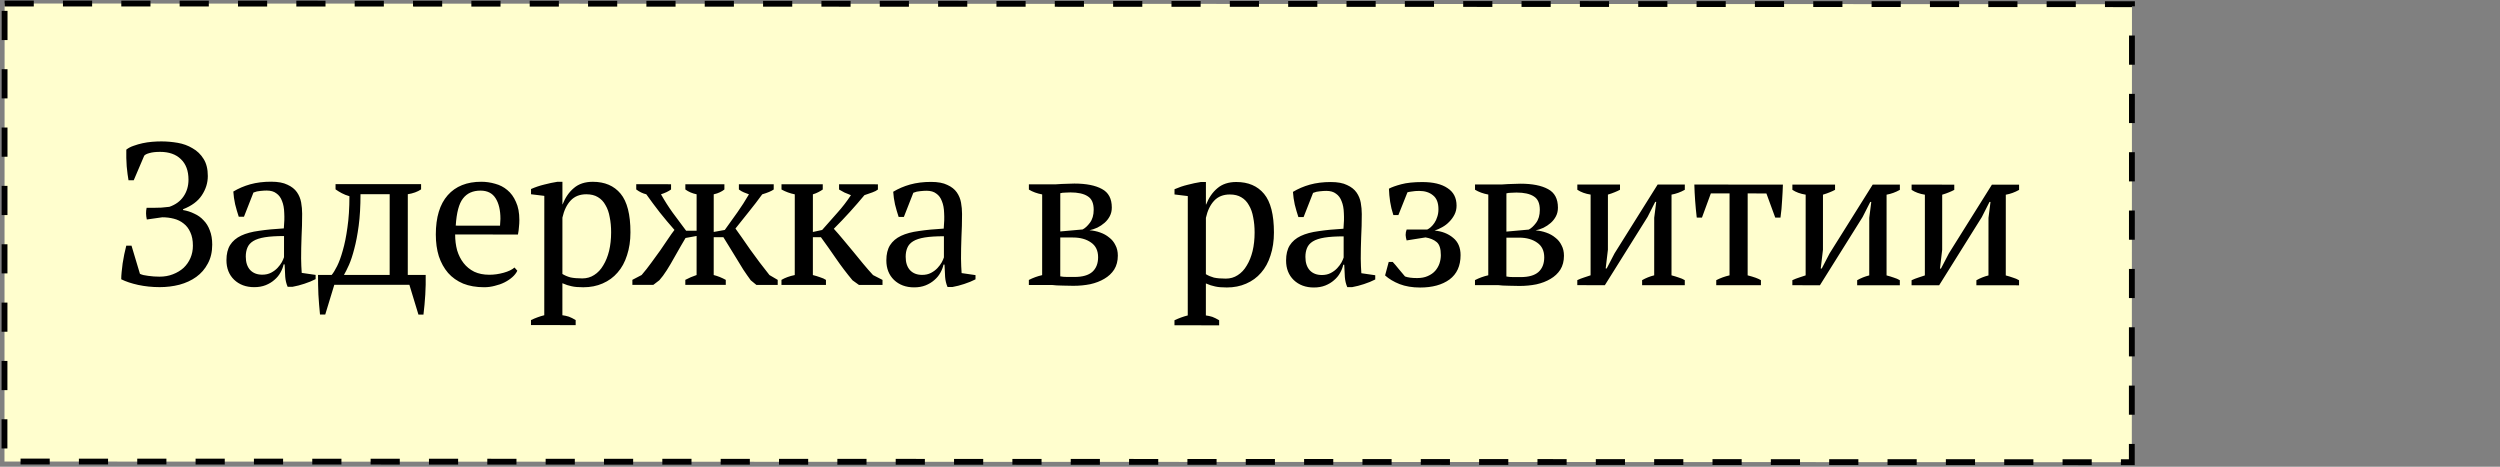
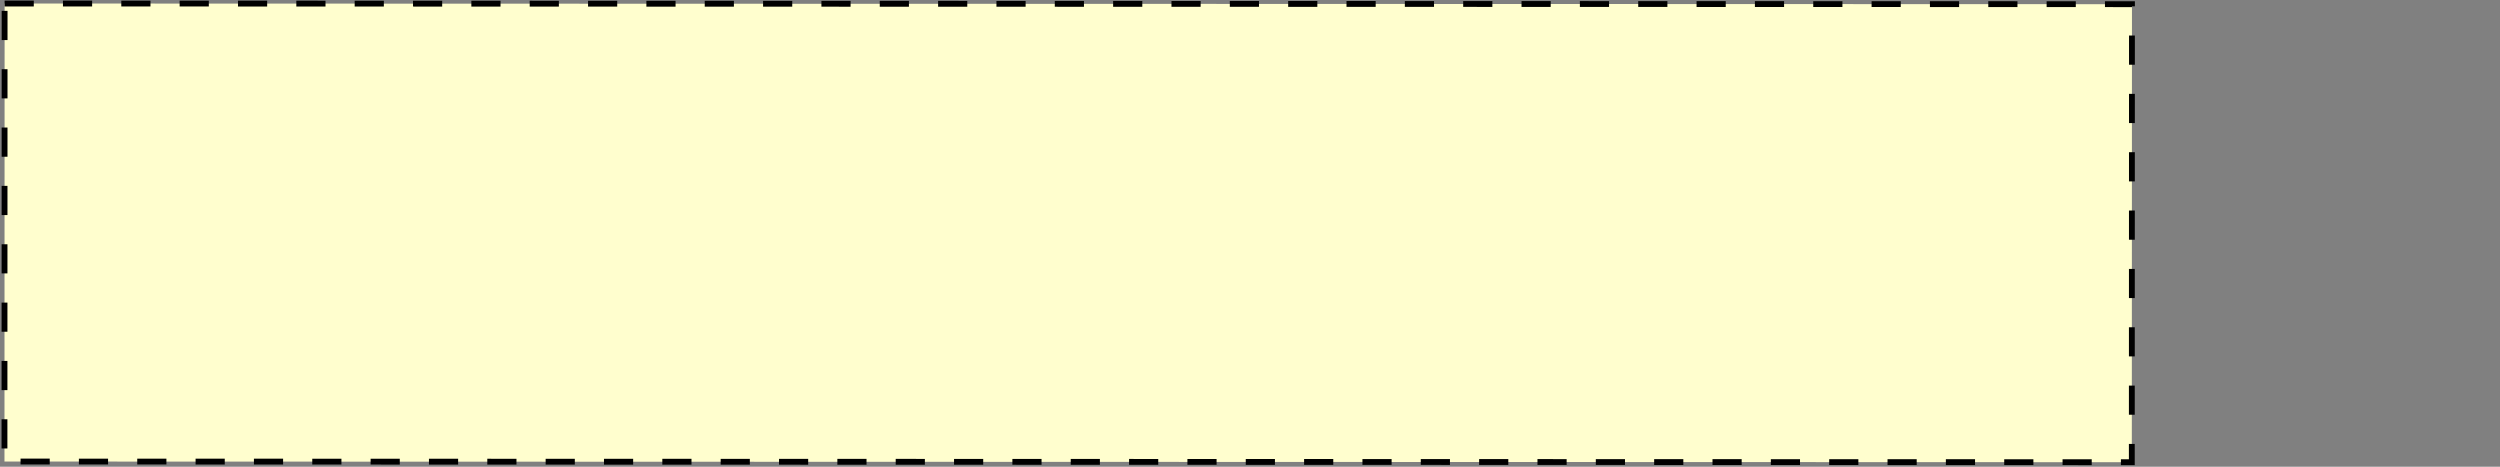
<svg xmlns="http://www.w3.org/2000/svg" width="857" height="160" viewBox="0 0 857 160" fill="none">
  <rect x="0" y="0" width="857" height="160" fill="#808080" stroke="none" />
  <rect x="1.582" y="1.206" width="729.254" height="157.006" transform="rotate(0.018 1.582 1.206)" fill="#FFFECE" stroke="black" stroke-width="2" stroke-dasharray="10 10" />
-   <path d="M54.736 98.429C52.16 98.428 49.699 98.174 47.353 97.668C45.053 97.161 43.122 96.516 41.558 95.734C41.558 94.998 41.605 94.17 41.697 93.25C41.789 92.284 41.904 91.295 42.043 90.283C42.227 89.225 42.411 88.19 42.596 87.178C42.826 86.12 43.056 85.131 43.287 84.211L45.081 84.212L47.976 93.873C48.252 94.011 48.642 94.149 49.148 94.287C49.654 94.379 50.206 94.472 50.804 94.564C51.448 94.656 52.092 94.725 52.736 94.771C53.426 94.817 54.07 94.841 54.668 94.841C56.37 94.841 57.911 94.566 59.291 94.014C60.718 93.463 61.937 92.727 62.949 91.808C63.962 90.842 64.744 89.715 65.296 88.427C65.849 87.139 66.125 85.737 66.126 84.219C66.126 82.379 65.828 80.837 65.23 79.595C64.678 78.353 63.92 77.364 62.954 76.627C61.988 75.845 60.861 75.293 59.574 74.97C58.332 74.648 57.021 74.487 55.641 74.486L50.327 75.243C50.006 73.817 49.983 72.483 50.26 71.242L52.468 71.242C53.25 71.243 54.193 71.22 55.297 71.174C56.401 71.082 57.321 70.991 58.057 70.899C60.173 70.164 61.783 68.991 62.888 67.382C64.038 65.726 64.614 63.794 64.615 61.586C64.616 58.55 63.742 56.204 61.995 54.547C60.294 52.891 57.925 52.062 54.889 52.061C53.371 52.06 52.152 52.198 51.232 52.474C50.358 52.703 49.759 53.002 49.437 53.37L45.847 61.787L44.053 61.787C43.823 60.544 43.617 58.957 43.433 57.025C43.296 55.093 43.25 53.184 43.297 51.298C43.987 50.746 44.815 50.31 45.781 49.988C46.794 49.62 47.829 49.322 48.887 49.092C49.945 48.862 51.026 48.702 52.13 48.61C53.28 48.519 54.338 48.473 55.304 48.473C57.144 48.474 59.007 48.635 60.893 48.958C62.779 49.28 64.48 49.902 65.998 50.822C67.562 51.697 68.826 52.916 69.792 54.481C70.757 55.999 71.24 57.954 71.239 60.346C71.238 62.692 70.548 64.9 69.167 66.969C67.832 68.993 65.693 70.579 62.748 71.728L62.748 72.004C64.128 72.235 65.416 72.649 66.612 73.248C67.854 73.8 68.912 74.559 69.785 75.526C70.705 76.446 71.418 77.596 71.923 78.976C72.475 80.356 72.75 81.99 72.75 83.876C72.749 86.36 72.242 88.521 71.23 90.361C70.263 92.201 68.952 93.718 67.295 94.914C65.639 96.109 63.707 97.006 61.498 97.603C59.336 98.154 57.082 98.43 54.736 98.429ZM103.226 88.577C103.226 89.589 103.249 90.463 103.294 91.199C103.34 91.935 103.386 92.717 103.432 93.545L108.193 94.237L108.192 95.686C107.042 96.283 105.754 96.812 104.328 97.272C102.947 97.731 101.613 98.076 100.325 98.305L98.6 98.305C98.141 97.247 97.865 96.097 97.773 94.854C97.682 93.566 97.613 92.163 97.568 90.645L97.223 90.645C97.038 91.565 96.67 92.508 96.118 93.474C95.612 94.394 94.921 95.222 94.047 95.957C93.219 96.693 92.23 97.291 91.079 97.75C89.929 98.21 88.618 98.44 87.146 98.439C84.34 98.438 82.04 97.587 80.247 95.884C78.499 94.181 77.626 91.95 77.627 89.19C77.628 87.074 78.042 85.349 78.871 84.016C79.745 82.636 81.01 81.555 82.667 80.774C84.323 79.992 86.37 79.441 88.808 79.12C91.246 78.752 94.076 78.477 97.296 78.294C97.48 76.316 97.527 74.545 97.435 72.981C97.39 71.371 97.137 70.014 96.677 68.91C96.264 67.76 95.62 66.886 94.746 66.287C93.918 65.643 92.815 65.321 91.435 65.32C90.791 65.32 90.055 65.366 89.227 65.458C88.445 65.504 87.662 65.687 86.88 66.009L83.635 74.288L81.841 74.287C81.381 72.907 80.968 71.481 80.6 70.009C80.279 68.537 80.072 67.088 79.981 65.662C81.729 64.604 83.661 63.777 85.777 63.18C87.939 62.582 90.332 62.284 92.954 62.285C95.3 62.286 97.162 62.631 98.542 63.322C99.968 63.966 101.049 64.817 101.784 65.876C102.52 66.934 103.003 68.107 103.232 69.395C103.462 70.683 103.577 71.971 103.576 73.259C103.575 76.019 103.505 78.687 103.367 81.263C103.274 83.793 103.227 86.231 103.226 88.577ZM89.907 94.162C91.058 94.162 92.07 93.933 92.944 93.473C93.818 93.013 94.554 92.461 95.152 91.818C95.751 91.174 96.234 90.53 96.602 89.886C96.97 89.196 97.223 88.621 97.361 88.161L97.364 80.916C94.696 80.915 92.511 81.053 90.809 81.328C89.106 81.604 87.772 82.04 86.806 82.638C85.84 83.236 85.173 83.995 84.804 84.914C84.436 85.788 84.252 86.8 84.251 87.95C84.251 89.928 84.756 91.469 85.768 92.574C86.78 93.632 88.159 94.161 89.907 94.162ZM114.6 97.62L111.492 107.831L109.698 107.83C109.469 105.576 109.286 103.299 109.148 100.999C109.057 98.699 109.012 96.445 109.012 94.237L113.704 94.239C114.257 93.595 114.878 92.583 115.568 91.203C116.259 89.823 116.903 88.052 117.502 85.891C118.147 83.683 118.677 81.061 119.092 78.025C119.552 74.943 119.784 71.355 119.785 67.261C118.819 66.985 117.945 66.64 117.163 66.225C116.381 65.811 115.668 65.374 115.025 64.914L115.025 63.12L144.35 63.129L144.35 64.923C143.107 65.751 141.589 66.302 139.795 66.578L139.786 94.247L145.927 94.249C145.973 96.457 145.926 98.711 145.787 101.011C145.649 103.31 145.441 105.587 145.164 107.841L143.439 107.841L140.337 97.628L114.6 97.62ZM123.58 66.573C123.579 70.713 123.371 74.323 122.956 77.405C122.541 80.487 122.034 83.132 121.435 85.34C120.883 87.502 120.284 89.319 119.64 90.79C118.995 92.216 118.42 93.366 117.913 94.24L133.576 94.245L133.585 66.576L123.58 66.573ZM177.34 92.809C176.971 93.591 176.396 94.327 175.614 95.017C174.832 95.707 173.934 96.304 172.922 96.81C171.91 97.316 170.806 97.706 169.61 97.982C168.414 98.304 167.195 98.464 165.953 98.464C163.239 98.463 160.847 98.048 158.777 97.22C156.707 96.345 154.983 95.125 153.603 93.561C152.224 91.951 151.166 90.041 150.431 87.833C149.742 85.625 149.398 83.141 149.398 80.381C149.4 74.493 150.759 70.008 153.474 66.927C156.189 63.846 160.03 62.306 164.998 62.308C166.608 62.308 168.195 62.539 169.759 62.999C171.323 63.414 172.703 64.127 173.898 65.139C175.14 66.152 176.129 67.509 176.864 69.211C177.645 70.868 178.036 72.938 178.035 75.422C178.035 76.204 177.989 77.009 177.896 77.837C177.85 78.619 177.735 79.47 177.55 80.389L156.022 80.383C156.022 82.315 156.251 84.132 156.711 85.834C157.216 87.49 157.952 88.939 158.917 90.182C159.883 91.424 161.102 92.413 162.573 93.15C164.045 93.84 165.77 94.186 167.748 94.186C169.358 94.187 170.991 93.957 172.647 93.498C174.304 93.038 175.546 92.441 176.374 91.705L177.34 92.809ZM164.721 65.344C162.099 65.343 160.098 66.239 158.717 68.033C157.337 69.78 156.508 72.885 156.23 77.347L171.41 77.352C171.457 76.938 171.48 76.547 171.48 76.179C171.526 75.765 171.549 75.374 171.549 75.006C171.55 72.062 170.999 69.716 169.895 67.967C168.792 66.219 167.067 65.344 164.721 65.344ZM197.339 111.446L182.021 111.441L182.021 109.716C183.586 108.98 185.104 108.429 186.576 108.061L186.589 67.144L182.035 66.591L182.036 64.797C183.508 64.153 185.003 63.648 186.521 63.28C188.085 62.867 189.603 62.545 191.075 62.316L192.8 62.316L192.798 70.044L192.867 70.044C193.788 67.699 195.076 65.836 196.733 64.457C198.389 63.031 200.551 62.319 203.219 62.32C207.313 62.321 210.487 63.679 212.74 66.394C214.993 69.108 216.119 73.525 216.117 79.643C216.116 82.541 215.724 85.162 214.941 87.508C214.205 89.854 213.123 91.832 211.697 93.441C210.316 95.051 208.614 96.292 206.589 97.166C204.611 98.039 202.403 98.475 199.965 98.475C198.263 98.474 196.929 98.359 195.963 98.128C194.997 97.944 193.939 97.599 192.789 97.092L192.786 108.063C193.522 108.156 194.258 108.317 194.994 108.547C195.73 108.823 196.512 109.214 197.339 109.721L197.339 111.446ZM201.01 66.597C198.756 66.596 196.962 67.309 195.627 68.734C194.293 70.16 193.349 72.115 192.796 74.598L192.79 93.918C193.618 94.425 194.538 94.816 195.55 95.092C196.608 95.323 197.965 95.438 199.621 95.439C201.139 95.439 202.496 95.048 203.692 94.267C204.935 93.485 205.97 92.382 206.798 90.956C207.673 89.53 208.34 87.874 208.801 85.988C209.261 84.056 209.492 81.941 209.493 79.641C209.493 77.755 209.333 76.029 209.012 74.465C208.736 72.855 208.253 71.475 207.564 70.325C206.92 69.129 206.046 68.209 204.943 67.564C203.885 66.92 202.574 66.597 201.01 66.597ZM253.292 63.163L265.229 63.167L265.228 64.961C264.446 65.513 263.135 66.064 261.294 66.616C259.822 68.639 258.303 70.617 256.739 72.548C255.174 74.48 253.632 76.411 252.114 78.343C252.711 79.171 253.447 80.206 254.321 81.449C255.194 82.691 256.137 84.048 257.148 85.52C258.206 86.947 259.287 88.419 260.39 89.938C261.54 91.456 262.666 92.905 263.77 94.286L266.598 95.942L266.598 97.668L259.284 97.665L257.352 96.078C256.57 95.019 255.72 93.8 254.8 92.42C253.927 90.993 253.053 89.567 252.18 88.141C251.306 86.715 250.502 85.403 249.766 84.207C249.03 82.965 248.433 81.999 247.973 81.309L244.661 81.308L244.657 94.28C246.083 94.648 247.462 95.201 248.796 95.937L248.796 97.662L234.927 97.657L234.927 95.933C235.571 95.611 236.192 95.312 236.79 95.036C237.435 94.76 238.102 94.507 238.792 94.278L238.796 80.892L235.001 81.581C234.587 82.224 234.034 83.167 233.344 84.409C232.653 85.651 231.894 86.985 231.066 88.41C230.283 89.836 229.455 91.239 228.58 92.619C227.706 93.998 226.854 95.148 226.026 96.068L223.956 97.654L216.78 97.652L216.78 95.927L219.955 94.272C221.105 92.938 222.21 91.536 223.268 90.064C224.373 88.592 225.408 87.167 226.374 85.787C227.341 84.407 228.215 83.119 228.998 81.924C229.826 80.682 230.562 79.647 231.207 78.819C229.459 76.841 227.781 74.839 226.171 72.815C224.562 70.744 223.022 68.674 221.55 66.603C220.355 66.327 219.205 65.775 218.101 64.946L218.102 63.152L230.039 63.156L230.038 64.95C229.164 65.594 228.014 66.145 226.587 66.605C227.829 68.813 229.162 70.907 230.587 72.885C232.059 74.818 233.599 76.888 235.208 79.097L238.796 79.098L238.8 66.609C237.283 66.286 235.995 65.734 234.937 64.951L234.938 63.158L248.324 63.162L248.323 64.956C247.863 65.324 247.334 65.645 246.736 65.921C246.184 66.197 245.493 66.427 244.665 66.611L244.661 79.514L248.457 78.825C250.067 76.617 251.517 74.594 252.805 72.754C254.14 70.869 255.452 68.822 256.74 66.614C256.096 66.384 255.499 66.154 254.947 65.924C254.395 65.694 253.843 65.371 253.291 64.957L253.292 63.163ZM287.631 63.174L300.948 63.178L300.948 64.972C300.488 65.34 299.867 65.662 299.085 65.938C298.348 66.213 297.428 66.535 296.324 66.903C294.76 68.788 293.103 70.697 291.354 72.628C289.606 74.56 287.765 76.491 285.833 78.422C286.844 79.527 287.902 80.746 289.005 82.081C290.155 83.415 291.305 84.795 292.454 86.222C293.604 87.648 294.753 89.051 295.903 90.432C297.052 91.812 298.179 93.1 299.283 94.297L302.525 95.954L302.525 97.679L294.452 97.676L292.244 96.089C290.175 93.604 288.29 91.119 286.588 88.635C284.887 86.15 283.163 83.712 281.416 81.319L278.656 81.318L278.652 94.29C279.572 94.521 280.399 94.774 281.135 95.05C281.917 95.28 282.584 95.579 283.136 95.948L283.136 97.673L267.887 97.668L267.887 95.943C269.129 95.207 270.648 94.656 272.442 94.288L272.45 66.619C270.84 66.297 269.323 65.744 267.897 64.962L267.897 63.168L282.042 63.172L282.042 64.966C281.582 65.288 281.076 65.587 280.524 65.863C280.017 66.139 279.396 66.391 278.66 66.621L278.656 79.524L281.83 78.835C283.671 76.72 285.42 74.742 287.076 72.903C288.733 71.064 290.275 69.063 291.701 66.901C290.919 66.579 290.183 66.28 289.494 66.004C288.85 65.681 288.229 65.336 287.631 64.968L287.631 63.174ZM329.438 88.648C329.438 89.66 329.461 90.534 329.507 91.27C329.552 92.006 329.598 92.788 329.644 93.616L334.405 94.308L334.404 95.757C333.254 96.354 331.966 96.883 330.54 97.343C329.16 97.802 327.825 98.147 326.537 98.376L324.812 98.376C324.353 97.318 324.077 96.168 323.985 94.925C323.894 93.638 323.825 92.234 323.78 90.716L323.435 90.716C323.251 91.636 322.882 92.579 322.33 93.545C321.824 94.465 321.133 95.293 320.259 96.028C319.431 96.764 318.442 97.362 317.292 97.821C316.141 98.281 314.83 98.511 313.358 98.51C310.552 98.509 308.253 97.658 306.459 95.955C304.712 94.252 303.838 92.021 303.839 89.261C303.84 87.145 304.254 85.42 305.083 84.087C305.957 82.707 307.223 81.626 308.879 80.845C310.535 80.063 312.582 79.512 315.02 79.191C317.459 78.823 320.288 78.548 323.508 78.365C323.692 76.387 323.739 74.617 323.647 73.052C323.602 71.442 323.349 70.085 322.89 68.981C322.476 67.831 321.832 66.957 320.958 66.359C320.131 65.714 319.027 65.392 317.647 65.391C317.003 65.391 316.267 65.437 315.439 65.529C314.657 65.575 313.875 65.758 313.093 66.08L309.847 74.359L308.053 74.359C307.593 72.978 307.18 71.552 306.812 70.08C306.491 68.608 306.284 67.159 306.193 65.733C307.941 64.675 309.873 63.848 311.989 63.251C314.152 62.653 316.544 62.355 319.166 62.356C321.512 62.357 323.375 62.702 324.754 63.393C326.18 64.037 327.261 64.889 327.997 65.947C328.732 67.005 329.215 68.178 329.444 69.466C329.674 70.754 329.789 72.042 329.788 73.33C329.787 76.09 329.718 78.758 329.579 81.334C329.486 83.864 329.439 86.302 329.438 88.648ZM316.12 94.233C317.27 94.233 318.282 94.004 319.156 93.544C320.03 93.084 320.766 92.532 321.364 91.889C321.963 91.245 322.446 90.601 322.814 89.957C323.182 89.267 323.435 88.692 323.574 88.232L323.576 80.987C320.908 80.987 318.723 81.124 317.021 81.399C315.319 81.675 313.985 82.111 313.018 82.709C312.052 83.307 311.385 84.066 311.017 84.986C310.648 85.859 310.464 86.871 310.464 88.021C310.463 89.999 310.969 91.54 311.98 92.645C312.992 93.703 314.372 94.233 316.12 94.233ZM383.193 87.63C383.192 89.47 382.778 91.057 381.95 92.391C381.121 93.678 379.994 94.736 378.568 95.564C377.187 96.391 375.577 97.012 373.737 97.425C371.897 97.793 369.965 97.976 367.941 97.975C366.469 97.975 365.296 97.951 364.422 97.905C363.548 97.905 362.812 97.882 362.214 97.835C361.616 97.789 361.11 97.743 360.696 97.697C360.282 97.697 359.822 97.697 359.316 97.697L352.692 97.695L352.692 95.97C354.119 95.234 355.637 94.683 357.247 94.315L357.256 66.646C355.508 66.323 353.99 65.771 352.702 64.989L352.703 63.195L358.913 63.197C360.017 63.197 360.96 63.197 361.742 63.197C362.524 63.152 363.26 63.106 363.95 63.06C364.64 63.014 365.33 62.992 366.02 62.992C366.71 62.946 367.469 62.923 368.297 62.923C372.345 62.925 375.496 63.547 377.749 64.789C380.003 65.986 381.129 68.103 381.128 71.138C381.128 72.243 380.898 73.231 380.437 74.105C379.977 74.979 379.379 75.738 378.643 76.382C377.906 77.025 377.078 77.577 376.158 78.037C375.238 78.451 374.341 78.749 373.467 78.933C374.755 79.025 375.974 79.279 377.124 79.693C378.319 80.108 379.354 80.683 380.228 81.419C381.148 82.109 381.86 82.984 382.366 84.042C382.918 85.054 383.193 86.25 383.193 87.63ZM363.457 94.731C364.101 94.869 364.906 94.938 365.872 94.939C366.884 94.939 367.712 94.939 368.356 94.939C371.07 94.94 373.094 94.366 374.428 93.216C375.763 92.021 376.43 90.342 376.431 88.18C376.432 85.926 375.627 84.247 374.017 83.142C372.408 81.992 370.338 81.416 367.808 81.415L363.461 81.414L363.457 94.731ZM363.462 79.344L371.121 78.656C371.949 78.243 372.777 77.484 373.606 76.38C374.48 75.23 374.917 73.736 374.918 71.895C374.919 69.641 374.229 68.1 372.849 67.272C371.516 66.397 369.538 65.96 366.916 65.959C366.41 65.959 365.835 65.982 365.191 66.028C364.547 66.027 363.972 66.096 363.466 66.234L363.462 79.344ZM417.926 111.515L402.608 111.51L402.608 109.785C404.173 109.05 405.691 108.498 407.163 108.131L407.176 67.214L402.622 66.66L402.623 64.866C404.095 64.223 405.59 63.717 407.108 63.35C408.672 62.936 410.19 62.615 411.662 62.385L413.387 62.386L413.385 70.114L413.454 70.114C414.375 67.768 415.663 65.905 417.32 64.526C418.976 63.1 421.138 62.388 423.806 62.389C427.9 62.39 431.074 63.748 433.327 66.463C435.58 69.178 436.706 73.594 436.704 79.712C436.703 82.61 436.311 85.232 435.528 87.578C434.792 89.923 433.71 91.901 432.284 93.511C430.903 95.12 429.201 96.362 427.176 97.235C425.198 98.108 422.99 98.545 420.552 98.544C418.85 98.543 417.516 98.428 416.55 98.198C415.584 98.013 414.526 97.668 413.376 97.162L413.373 108.133C414.109 108.225 414.845 108.386 415.581 108.616C416.317 108.893 417.099 109.284 417.926 109.79L417.926 111.515ZM421.597 66.666C419.343 66.665 417.549 67.378 416.214 68.803C414.88 70.229 413.936 72.184 413.384 74.668L413.377 93.988C414.205 94.494 415.125 94.885 416.137 95.162C417.195 95.392 418.552 95.507 420.208 95.508C421.726 95.508 423.083 95.118 424.279 94.336C425.522 93.554 426.557 92.451 427.385 91.025C428.26 89.599 428.927 87.944 429.388 86.058C429.849 84.126 430.079 82.01 430.08 79.71C430.081 77.824 429.92 76.099 429.599 74.535C429.323 72.925 428.841 71.544 428.151 70.394C427.507 69.198 426.634 68.278 425.53 67.633C424.472 66.989 423.161 66.667 421.597 66.666ZM466.468 88.691C466.468 89.703 466.491 90.577 466.536 91.313C466.582 92.049 466.628 92.831 466.674 93.659L471.434 94.351L471.434 95.8C470.284 96.397 468.996 96.926 467.569 97.386C466.189 97.845 464.855 98.19 463.567 98.419L461.842 98.419C461.382 97.361 461.107 96.211 461.015 94.969C460.924 93.681 460.855 92.278 460.809 90.76L460.464 90.759C460.28 91.679 459.912 92.622 459.36 93.588C458.853 94.508 458.163 95.336 457.289 96.071C456.461 96.807 455.471 97.405 454.321 97.865C453.171 98.324 451.86 98.554 450.388 98.553C447.582 98.552 445.282 97.701 443.489 95.998C441.741 94.296 440.868 92.064 440.869 89.304C440.87 87.188 441.284 85.463 442.113 84.13C442.987 82.75 444.252 81.669 445.909 80.888C447.565 80.106 449.612 79.555 452.05 79.234C454.488 78.867 457.317 78.591 460.537 78.408C460.722 76.43 460.769 74.659 460.677 73.096C460.632 71.486 460.379 70.128 459.919 69.024C459.506 67.874 458.862 67 457.988 66.402C457.16 65.757 456.056 65.435 454.676 65.435C454.032 65.434 453.296 65.48 452.468 65.572C451.686 65.618 450.904 65.801 450.122 66.123L446.877 74.402L445.083 74.402C444.623 73.021 444.21 71.595 443.842 70.123C443.52 68.651 443.314 67.202 443.222 65.776C444.971 64.719 446.903 63.891 449.019 63.294C451.181 62.697 453.573 62.398 456.195 62.399C458.541 62.4 460.404 62.745 461.784 63.436C463.21 64.08 464.291 64.932 465.026 65.99C465.762 67.048 466.245 68.221 466.474 69.509C466.704 70.797 466.818 72.085 466.818 73.373C466.817 76.133 466.747 78.801 466.608 81.377C466.516 83.907 466.469 86.345 466.468 88.691ZM453.149 94.276C454.299 94.276 455.311 94.047 456.186 93.587C457.06 93.127 457.796 92.576 458.394 91.932C458.992 91.288 459.476 90.644 459.844 90C460.212 89.31 460.465 88.735 460.603 88.275L460.606 81.031C457.938 81.03 455.753 81.167 454.05 81.442C452.348 81.718 451.014 82.154 450.048 82.752C449.082 83.35 448.415 84.109 448.046 85.028C447.678 85.902 447.494 86.914 447.493 88.064C447.493 90.042 447.998 91.584 449.01 92.688C450.022 93.746 451.401 94.276 453.149 94.276ZM485.778 95.321C487.204 95.322 488.423 95.092 489.435 94.632C490.493 94.173 491.345 93.575 491.989 92.839C492.633 92.103 493.116 91.276 493.439 90.356C493.761 89.39 493.922 88.424 493.922 87.458C493.923 85.25 493.441 83.755 492.475 82.972C491.555 82.19 490.29 81.661 488.68 81.384L482.194 82.417C482.01 81.819 481.895 81.198 481.85 80.554C481.85 79.91 481.965 79.289 482.195 78.691L489.233 78.694C489.647 78.51 490.061 78.234 490.475 77.866C490.936 77.452 491.35 76.969 491.718 76.417C492.132 75.819 492.454 75.129 492.685 74.347C492.961 73.566 493.099 72.692 493.099 71.726C493.1 69.518 492.48 67.93 491.238 66.964C490.042 65.952 488.455 65.445 486.477 65.445C485.557 65.444 484.706 65.513 483.924 65.651C483.188 65.743 482.705 65.834 482.475 65.926L479.368 73.722L477.643 73.722C477.137 72.204 476.77 70.686 476.54 69.168C476.311 67.649 476.173 66.154 476.128 64.682C477.048 64.177 478.451 63.671 480.337 63.166C482.223 62.66 484.638 62.408 487.582 62.409C491.308 62.41 494.183 63.101 496.207 64.482C498.276 65.816 499.311 67.818 499.31 70.486C499.309 71.59 499.079 72.602 498.619 73.521C498.159 74.441 497.56 75.269 496.824 76.005C496.134 76.741 495.329 77.361 494.408 77.867C493.534 78.373 492.66 78.763 491.786 79.039C494.316 79.27 496.432 80.099 498.133 81.525C499.835 82.906 500.685 84.884 500.684 87.46C500.683 91.14 499.417 93.923 496.887 95.808C494.356 97.647 490.998 98.566 486.812 98.565C484.144 98.564 481.798 98.172 479.774 97.389C477.797 96.607 476.141 95.617 474.807 94.421L476.051 89.798L477.431 89.799C478.029 90.443 478.695 91.225 479.431 92.145C480.167 93.02 480.902 93.894 481.638 94.768C482.604 95.136 483.984 95.321 485.778 95.321ZM536.125 87.678C536.124 89.518 535.71 91.105 534.882 92.439C534.053 93.727 532.926 94.784 531.5 95.612C530.119 96.439 528.509 97.06 526.669 97.473C524.829 97.841 522.897 98.024 520.873 98.023C519.401 98.023 518.228 98 517.354 97.953C516.48 97.953 515.744 97.93 515.146 97.884C514.548 97.837 514.042 97.791 513.628 97.745C513.214 97.745 512.754 97.745 512.248 97.745L505.624 97.743L505.624 96.018C507.051 95.282 508.569 94.731 510.179 94.363L510.188 66.694C508.44 66.371 506.922 65.819 505.634 65.037L505.635 63.243L511.845 63.245C512.949 63.245 513.892 63.245 514.674 63.245C515.456 63.2 516.192 63.154 516.882 63.108C517.572 63.062 518.262 63.04 518.952 63.04C519.642 62.994 520.401 62.971 521.229 62.971C525.277 62.973 528.428 63.595 530.681 64.838C532.935 66.034 534.061 68.15 534.06 71.186C534.06 72.29 533.83 73.279 533.369 74.153C532.909 75.027 532.311 75.786 531.575 76.43C530.838 77.073 530.01 77.625 529.09 78.085C528.17 78.499 527.273 78.797 526.399 78.981C527.687 79.073 528.906 79.327 530.056 79.741C531.251 80.156 532.286 80.731 533.16 81.467C534.08 82.158 534.793 83.032 535.298 84.09C535.85 85.102 536.125 86.298 536.125 87.678ZM516.389 94.779C517.033 94.917 517.838 94.987 518.804 94.987C519.816 94.987 520.644 94.987 521.288 94.987C524.002 94.988 526.026 94.414 527.36 93.264C528.695 92.069 529.362 90.39 529.363 88.228C529.364 85.974 528.559 84.295 526.949 83.19C525.34 82.04 523.27 81.464 520.74 81.463L516.393 81.462L516.389 94.779ZM516.394 79.392L524.053 78.704C524.881 78.291 525.709 77.532 526.538 76.428C527.412 75.278 527.849 73.784 527.85 71.944C527.851 69.69 527.161 68.148 525.781 67.32C524.448 66.445 522.47 66.008 519.848 66.007C519.342 66.007 518.767 66.03 518.123 66.076C517.479 66.075 516.904 66.144 516.398 66.282L516.394 79.392ZM540.709 63.254L555.337 63.258L555.336 65.052C554.83 65.328 554.232 65.604 553.542 65.88C552.898 66.156 552.116 66.431 551.196 66.707L551.19 85.613L550.429 92.03L550.774 92.03L553.466 86.856L568.24 63.262L577.555 63.265L577.554 65.059C576.082 65.887 574.564 66.438 573 66.714L572.991 94.383C573.865 94.613 574.693 94.866 575.475 95.143C576.257 95.373 576.947 95.672 577.545 96.04L577.544 97.765L562.916 97.761L562.917 96.036C564.205 95.3 565.585 94.749 567.057 94.381L567.063 74.647L567.755 69.196L567.41 69.196L564.786 74.37L550.151 97.757L540.698 97.754L540.699 96.029C541.481 95.661 542.24 95.362 542.976 95.132C543.712 94.857 544.471 94.604 545.253 94.374L545.262 66.705C543.468 66.428 541.95 65.876 540.708 65.048L540.709 63.254ZM603.647 97.773L588.329 97.769L588.33 96.044C589.756 95.308 591.274 94.757 592.884 94.389L592.893 66.306L586.476 66.304L583.437 74.583L581.643 74.582C581.414 72.604 581.23 70.672 581.093 68.786C580.956 66.854 580.864 65.014 580.819 63.266L611.179 63.276C611.132 64.932 611.04 66.749 610.901 68.727C610.809 70.659 610.624 72.614 610.347 74.591L608.553 74.591L605.52 66.31L599.103 66.308L599.094 94.391C601.256 94.944 602.774 95.496 603.648 96.048L603.647 97.773ZM614.428 63.277L629.056 63.281L629.056 65.075C628.55 65.351 627.952 65.627 627.261 65.903C626.617 66.179 625.835 66.454 624.915 66.73L624.909 85.636L624.148 92.053L624.493 92.053L627.186 86.879L641.959 63.285L651.274 63.288L651.274 65.082C649.801 65.91 648.283 66.461 646.719 66.737L646.711 94.406C647.584 94.636 648.412 94.889 649.194 95.166C649.976 95.396 650.666 95.695 651.264 96.063L651.263 97.788L636.635 97.784L636.636 96.059C637.924 95.323 639.304 94.772 640.777 94.404L640.783 74.67L641.474 69.219L641.129 69.219L638.506 74.393L623.87 97.78L614.417 97.777L614.418 96.052C615.2 95.684 615.959 95.385 616.695 95.156C617.431 94.88 618.19 94.627 618.973 94.397L618.981 66.728C617.187 66.452 615.669 65.899 614.428 65.071L614.428 63.277ZM655.297 63.29L669.925 63.294L669.925 65.088C669.419 65.364 668.821 65.64 668.13 65.916C667.486 66.192 666.704 66.467 665.784 66.743L665.778 85.649L665.017 92.066L665.362 92.066L668.055 86.892L682.828 63.298L692.143 63.301L692.143 65.095C690.67 65.923 689.152 66.474 687.588 66.75L687.58 94.419C688.453 94.649 689.281 94.902 690.063 95.179C690.845 95.409 691.535 95.708 692.133 96.076L692.132 97.801L677.504 97.797L677.505 96.072C678.793 95.336 680.173 94.784 681.646 94.417L681.652 74.683L682.343 69.232L681.998 69.232L679.375 74.406L664.739 97.793L655.286 97.79L655.287 96.065C656.069 95.697 656.828 95.398 657.564 95.168C658.3 94.893 659.059 94.64 659.842 94.41L659.85 66.741C658.056 66.465 656.538 65.912 655.297 65.084L655.297 63.29Z" fill="black" />
</svg>